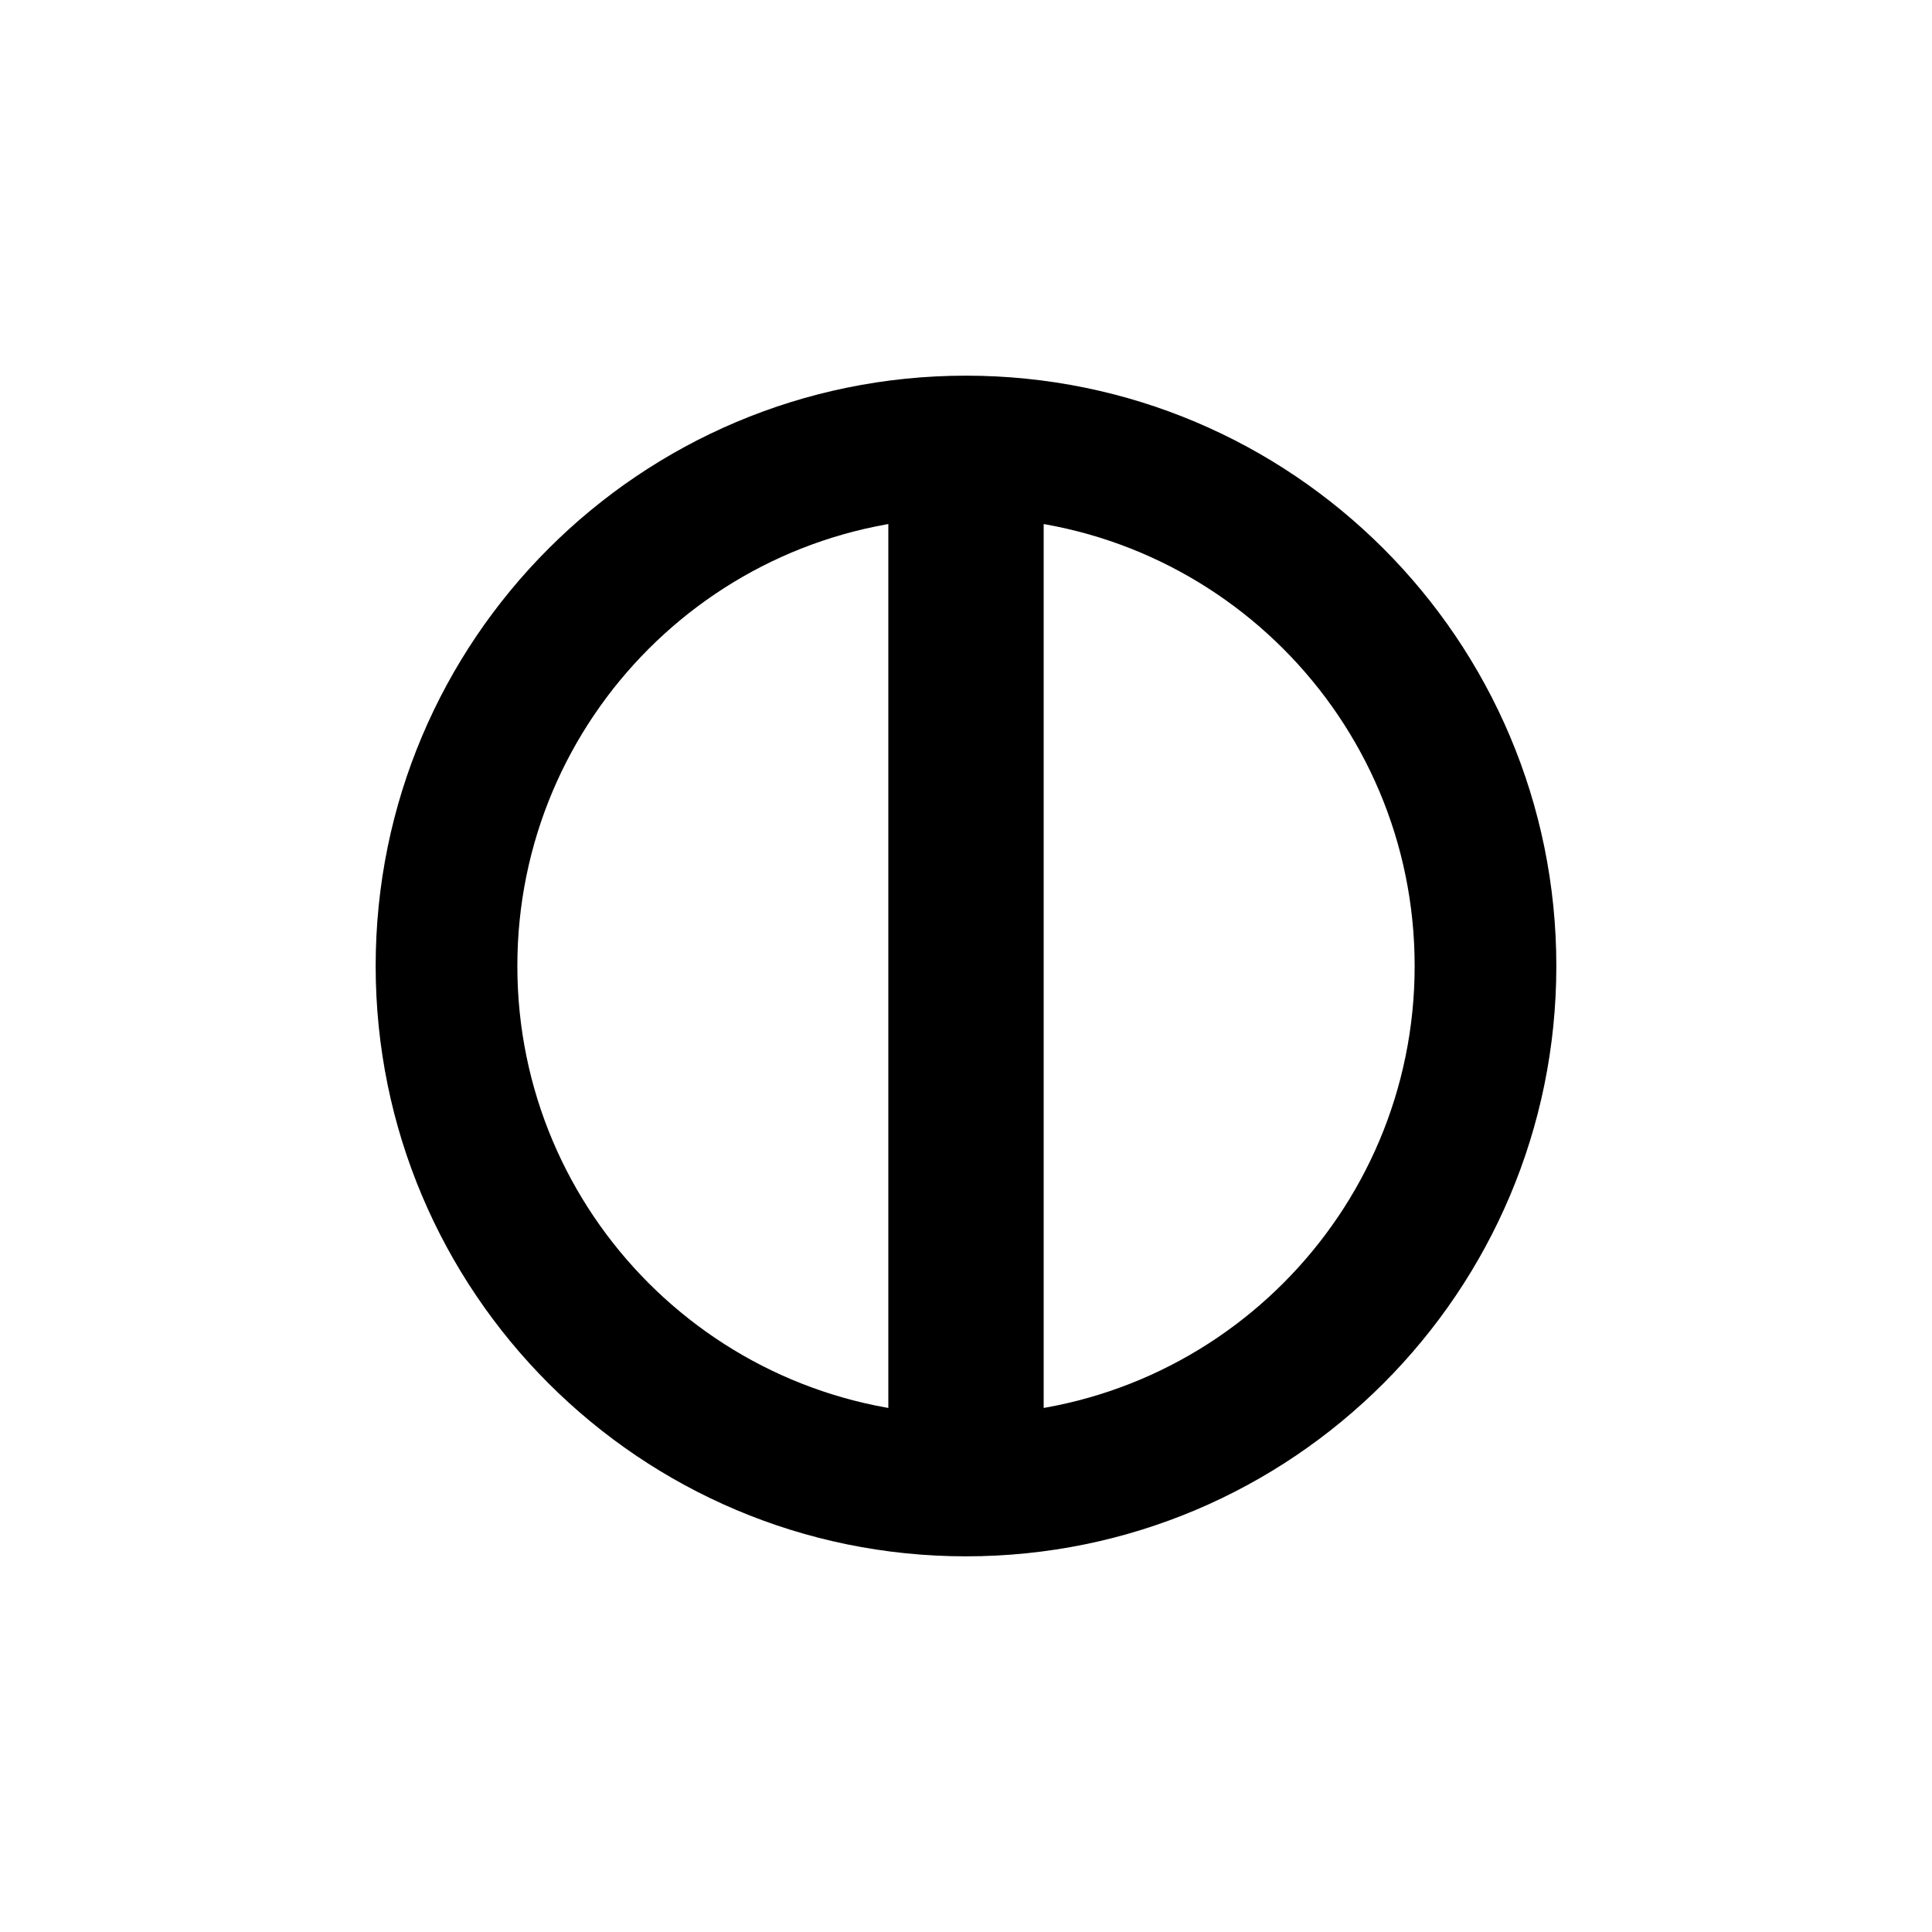
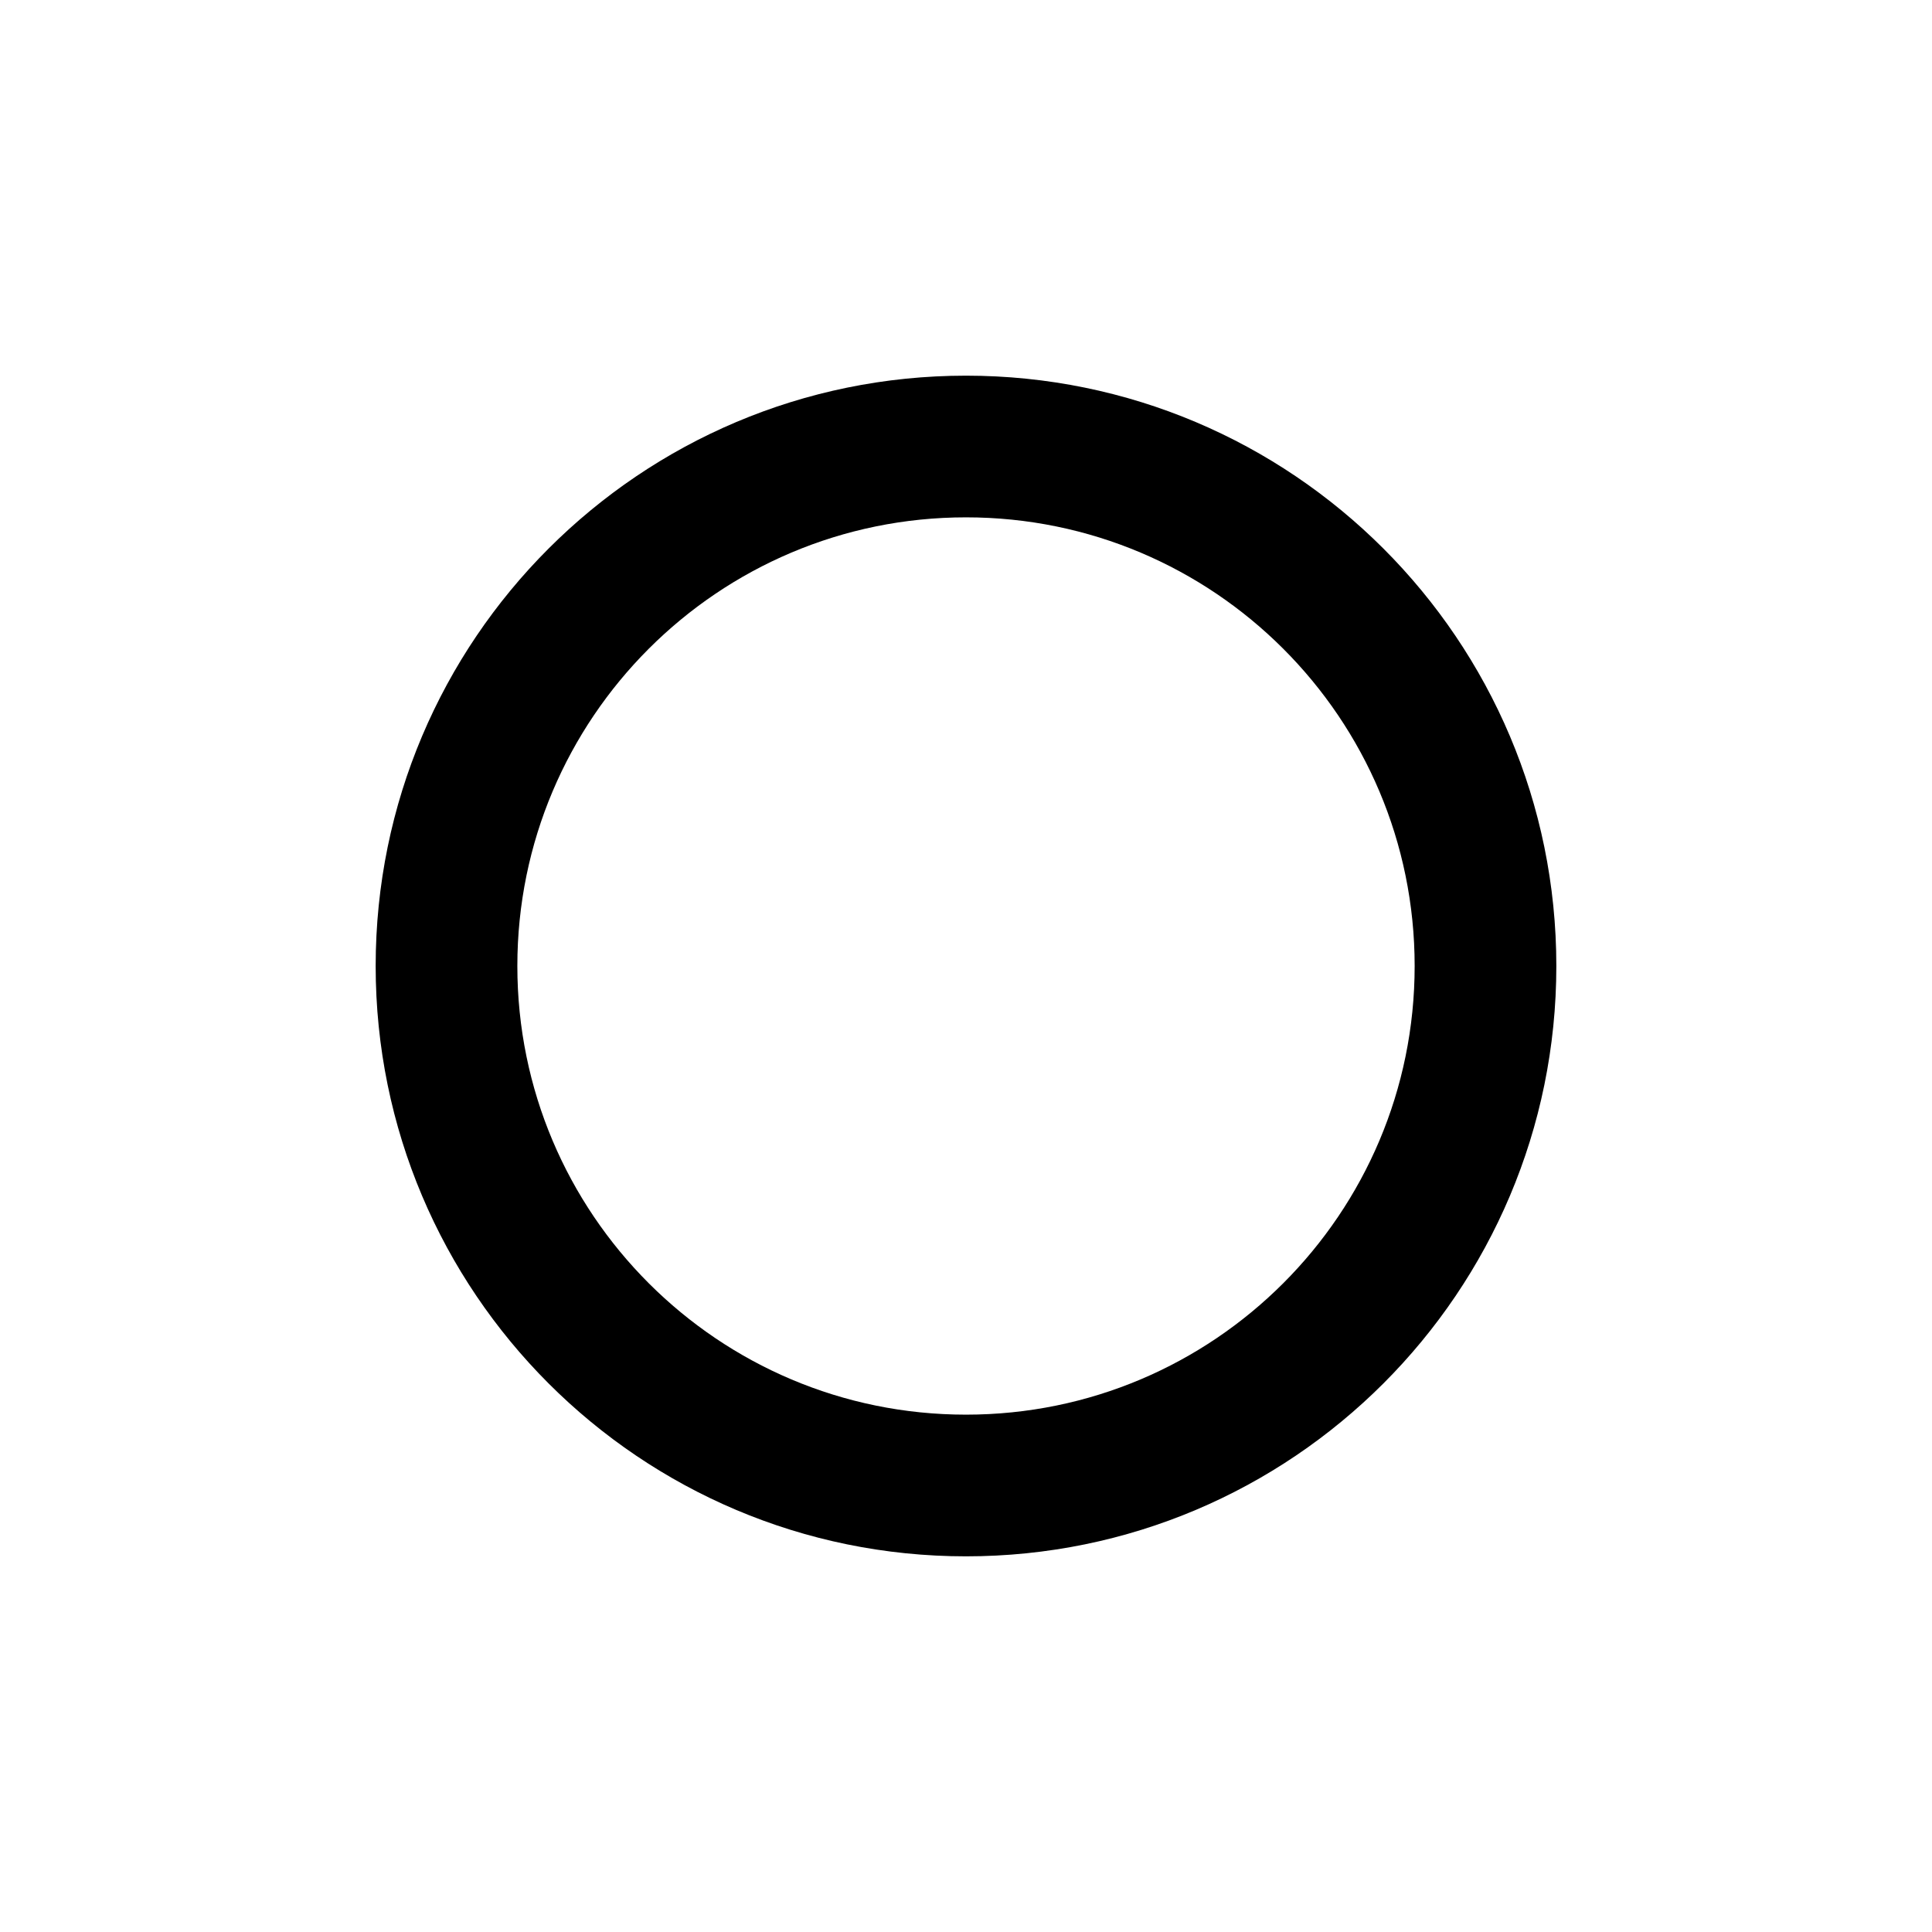
<svg xmlns="http://www.w3.org/2000/svg" width="108" height="108" viewBox="0 0 108 108" fill="none">
  <path d="M79.08 54C79.08 40.149 67.851 28.92 54 28.92C40.149 28.92 28.92 40.149 28.92 54C28.92 67.851 40.149 79.08 54 79.08V87C35.775 87 21 72.225 21 54C21 35.775 35.775 21 54 21C72.225 21 87 35.775 87 54C87 72.225 72.225 87 54 87V79.08C67.851 79.08 79.08 67.851 79.08 54Z" fill="black" />
-   <path d="M58.342 79.812H49.658L49.658 28.292H58.342L58.342 79.812Z" fill="black" />
</svg>